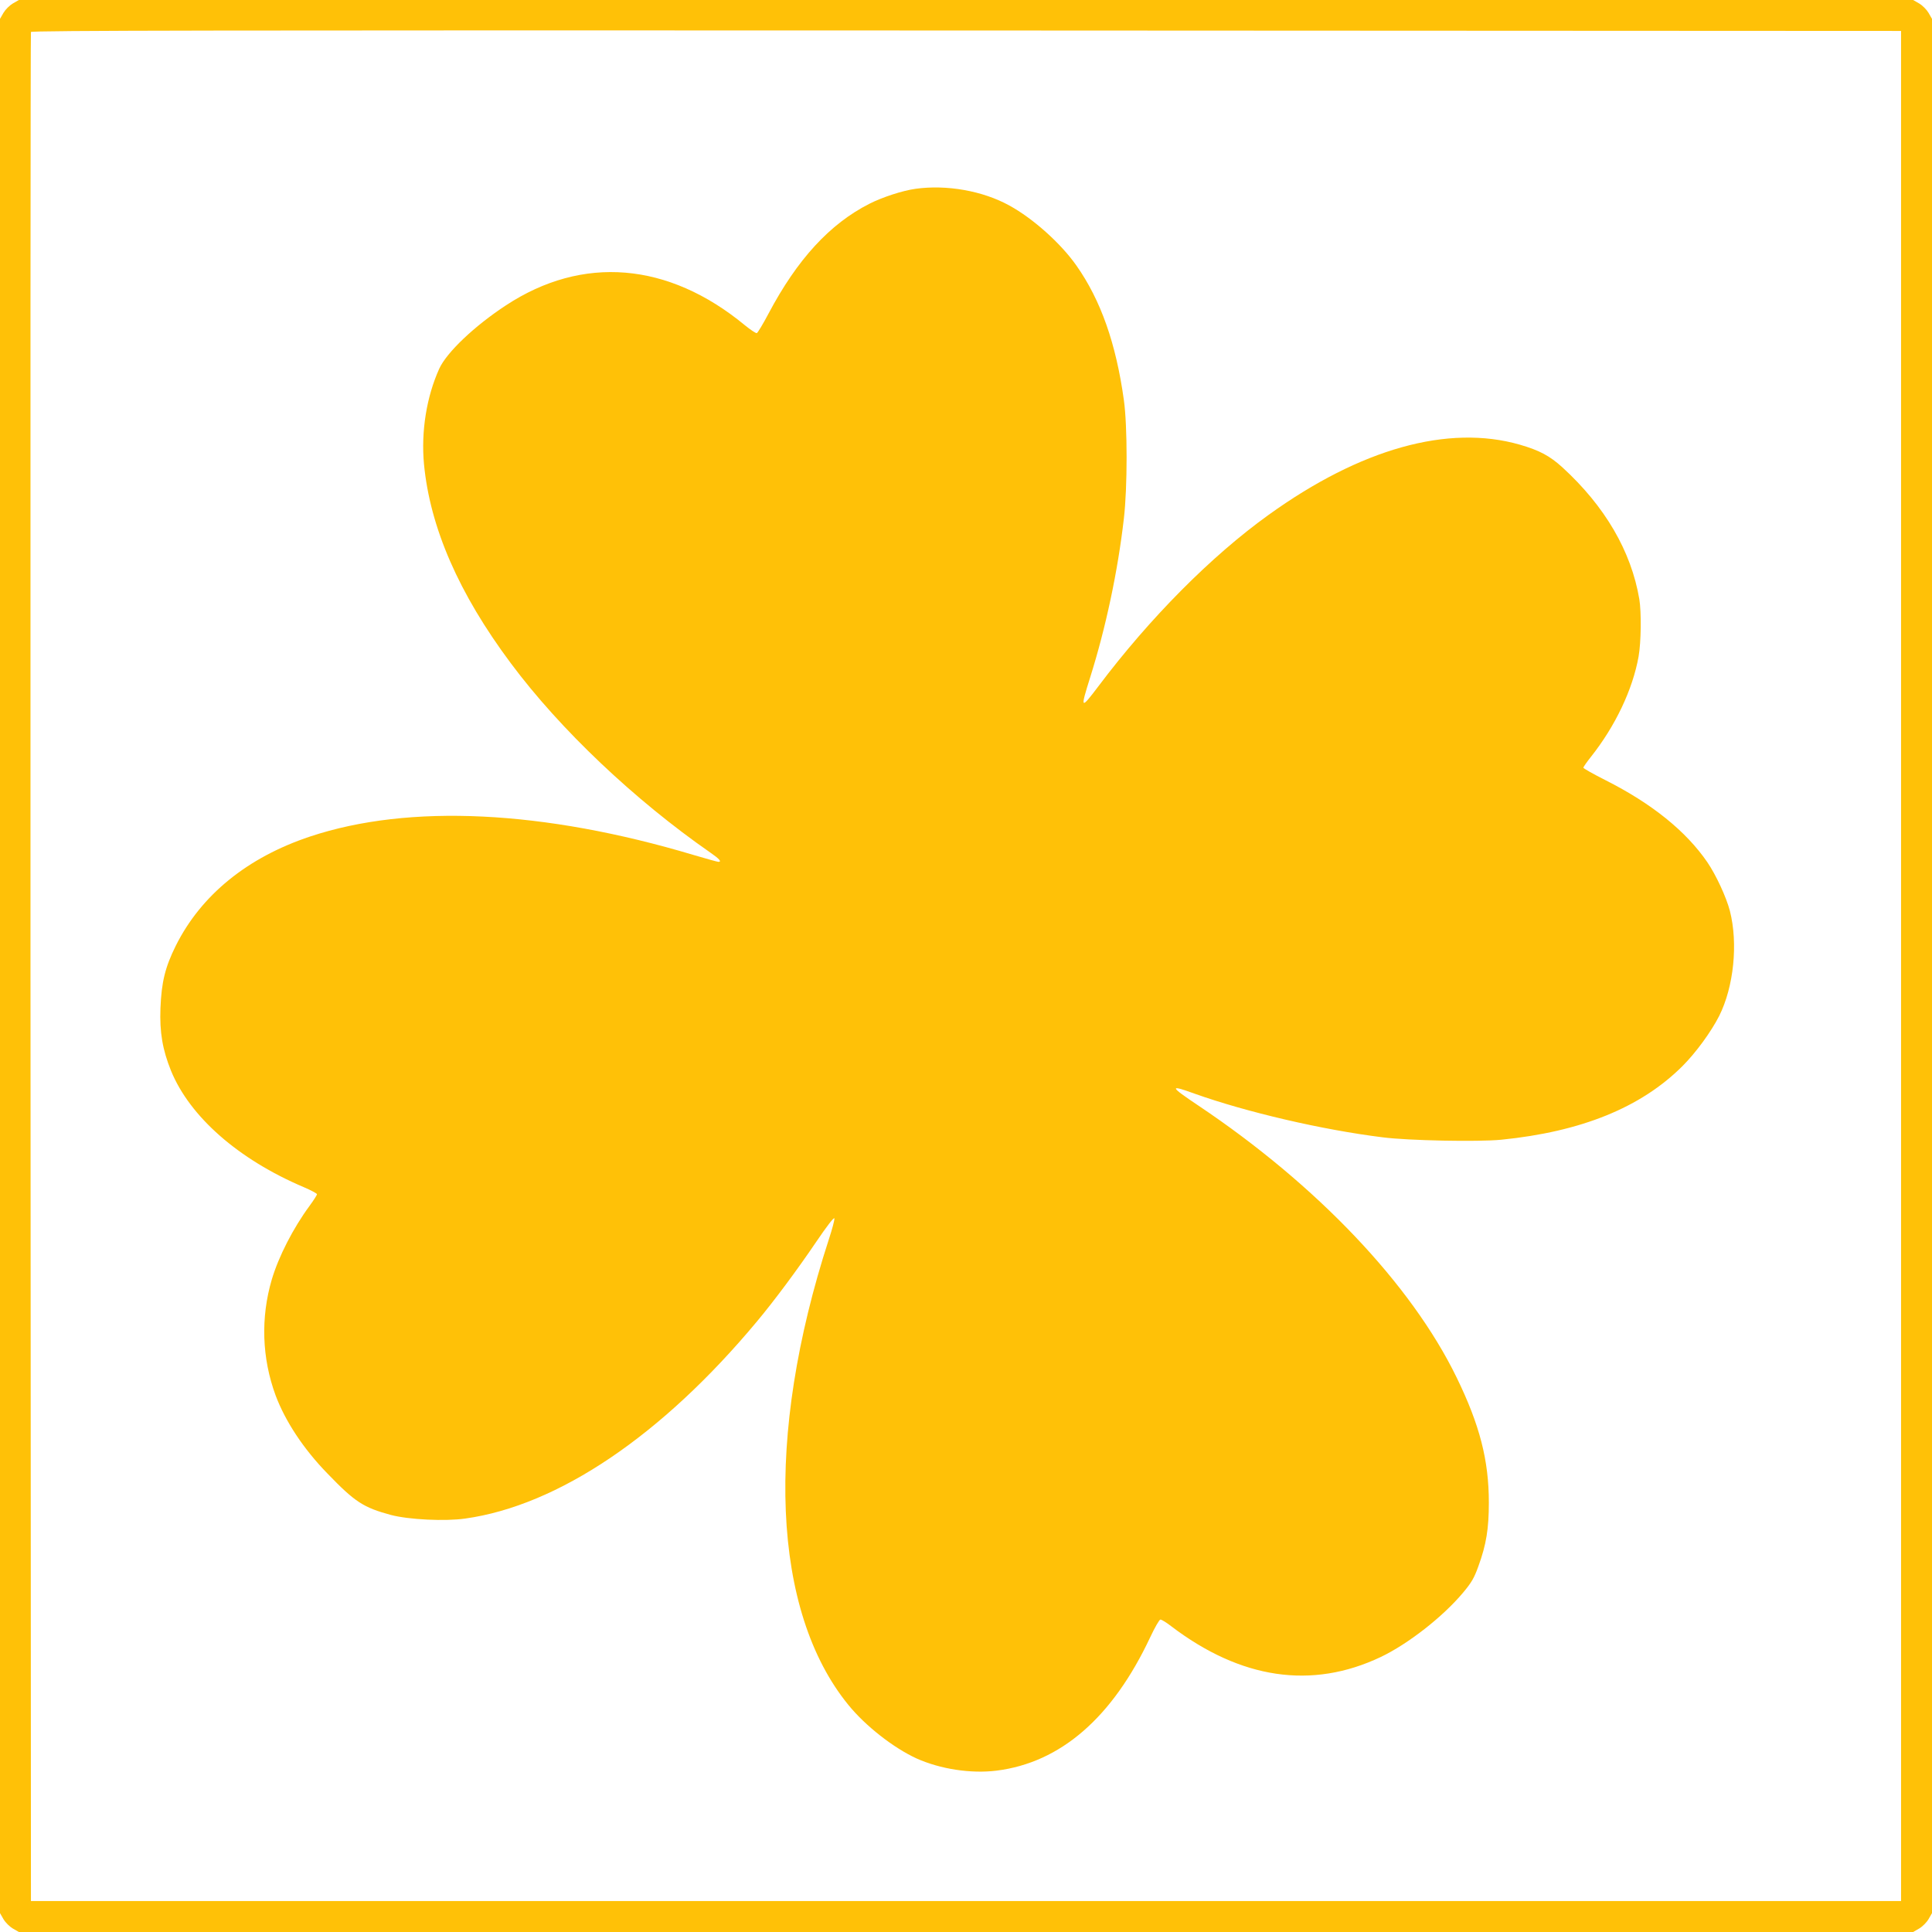
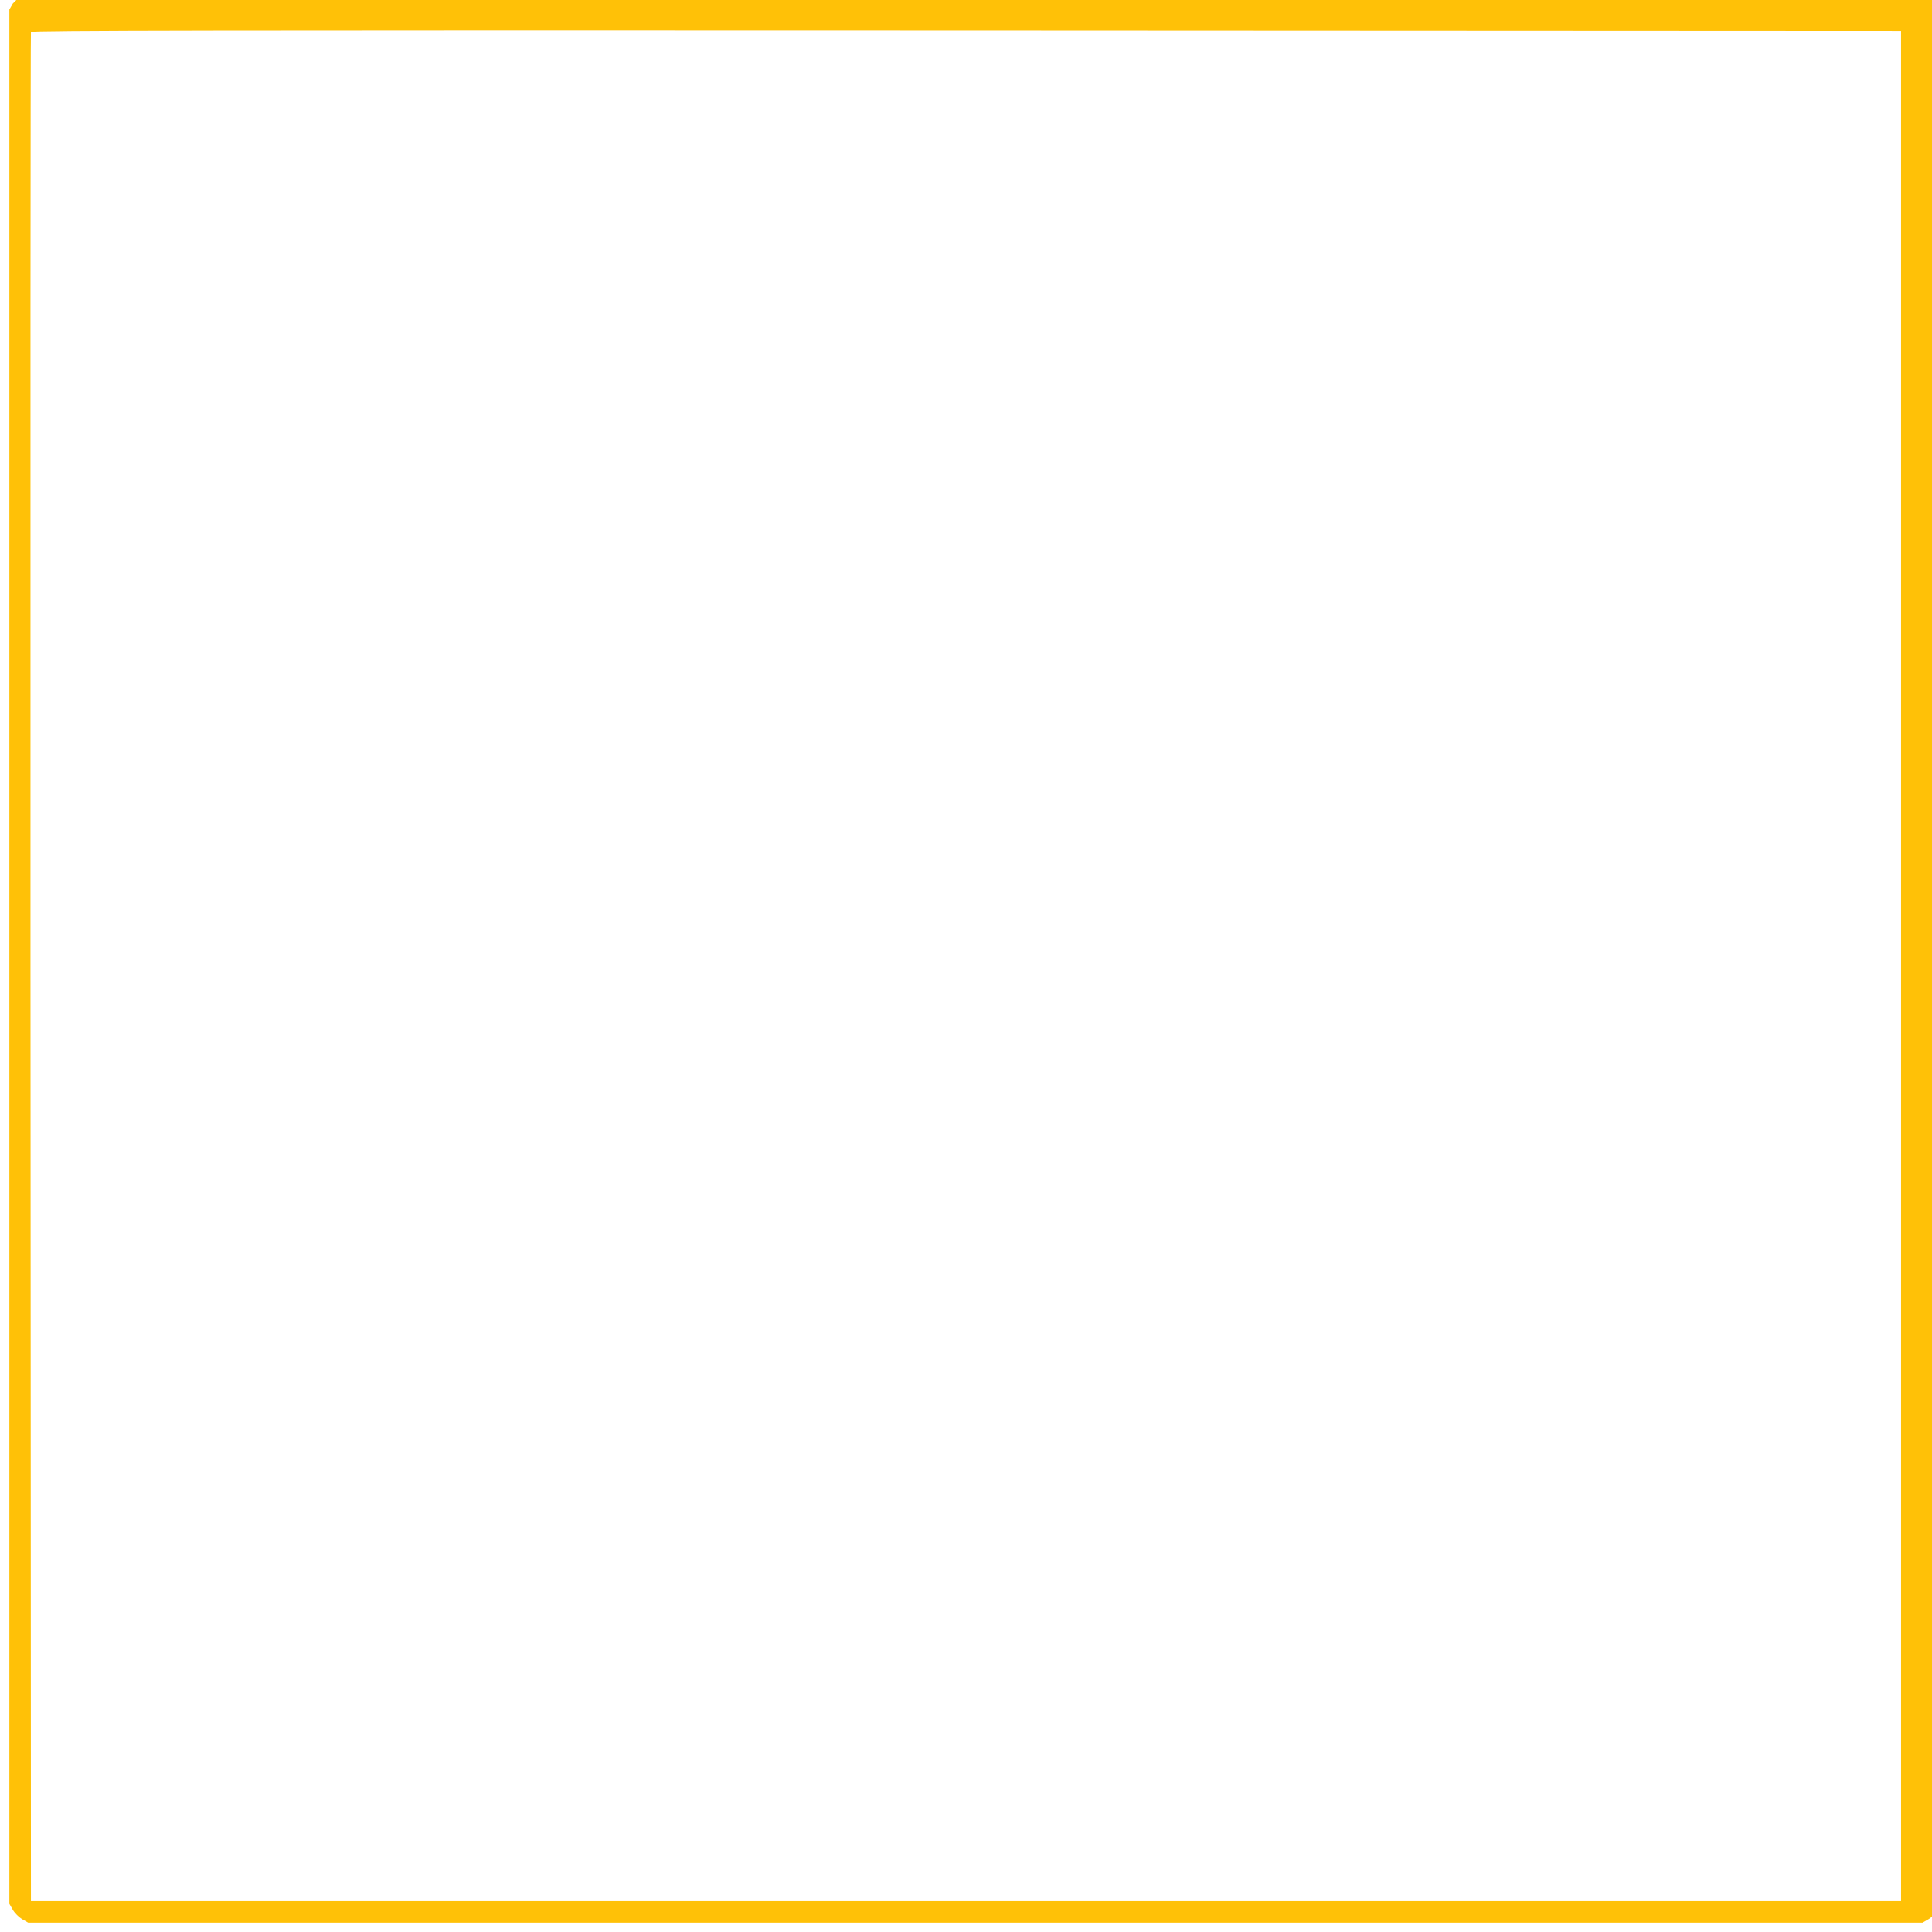
<svg xmlns="http://www.w3.org/2000/svg" version="1.0" width="1280pt" height="1280pt" viewBox="0 0 1280 1280" preserveAspectRatio="xMidYMid meet">
  <g transform="translate(0,1280) scale(0.1,-0.1)" fill="#ffc107" stroke="none">
-     <path d="M85 12777 c-22 -13 -49 -40 -62 -62 l-23 -40 0 -6275 0 -6275 23 -40 c13 -22 40 -49 62 -62 l40 -23 6275 0 6275 0 40 23 c22 13 49 40 62 62 l23 40 0 6275 0 6275 -23 40 c-13 22 -40 49 -62 62 l-40 23 -6275 0 -6275 0 -40 -23z m12510 -6377 l0 -6195 -6195 0 -6195 0 -3 6185 c-1 3402 0 6191 3 6198 3 10 1248 12 6197 10 l6193 -3 0 -6195z" />
-     <path d="M6065 11549 c-86 -12 -218 -55 -305 -99 -262 -133 -478 -368 -668 -727 -37 -70 -72 -128 -78 -130 -6 -2 -42 22 -80 53 -507 418 -1074 465 -1582 131 -209 -137 -393 -312 -442 -420 -84 -186 -121 -415 -101 -632 40 -419 230 -857 576 -1320 326 -438 819 -905 1323 -1255 58 -40 75 -60 52 -60 -6 0 -79 20 -163 45 -996 298 -1886 341 -2542 123 -415 -138 -722 -387 -890 -723 -71 -143 -95 -241 -102 -415 -6 -160 14 -275 70 -414 125 -305 446 -587 879 -771 49 -21 88 -42 88 -47 0 -6 -22 -40 -49 -77 -109 -148 -205 -336 -250 -487 -75 -254 -66 -522 25 -769 64 -171 185 -355 343 -517 182 -189 239 -226 421 -275 117 -31 358 -43 491 -24 617 86 1305 551 1934 1306 113 135 267 342 391 525 73 108 120 168 122 158 2 -10 -15 -73 -37 -140 -426 -1310 -377 -2463 130 -3084 114 -140 299 -284 451 -354 158 -71 361 -102 530 -81 425 53 769 352 1019 885 30 64 60 116 67 116 8 0 39 -19 70 -43 462 -352 933 -422 1390 -205 180 86 410 265 545 426 57 68 74 98 102 176 52 143 69 248 69 421 0 280 -60 514 -214 830 -300 616 -925 1274 -1710 1800 -193 129 -196 141 -25 79 343 -122 843 -239 1245 -289 170 -22 633 -31 786 -16 530 53 925 213 1200 487 90 90 190 227 244 333 97 194 126 480 71 696 -24 92 -92 238 -149 322 -142 207 -368 389 -675 544 -81 41 -147 78 -147 83 0 4 22 36 49 70 163 205 278 448 317 666 17 95 19 295 5 380 -54 319 -228 616 -510 874 -84 76 -151 112 -282 150 -474 136 -1054 -26 -1664 -465 -380 -273 -787 -683 -1128 -1136 -118 -156 -121 -153 -55 57 105 333 184 707 224 1055 24 206 24 612 0 784 -52 375 -153 662 -314 891 -103 147 -287 312 -444 398 -177 98 -417 140 -623 111z" />
+     <path d="M85 12777 l-23 -40 0 -6275 0 -6275 23 -40 c13 -22 40 -49 62 -62 l40 -23 6275 0 6275 0 40 23 c22 13 49 40 62 62 l23 40 0 6275 0 6275 -23 40 c-13 22 -40 49 -62 62 l-40 23 -6275 0 -6275 0 -40 -23z m12510 -6377 l0 -6195 -6195 0 -6195 0 -3 6185 c-1 3402 0 6191 3 6198 3 10 1248 12 6197 10 l6193 -3 0 -6195z" />
  </g>
</svg>